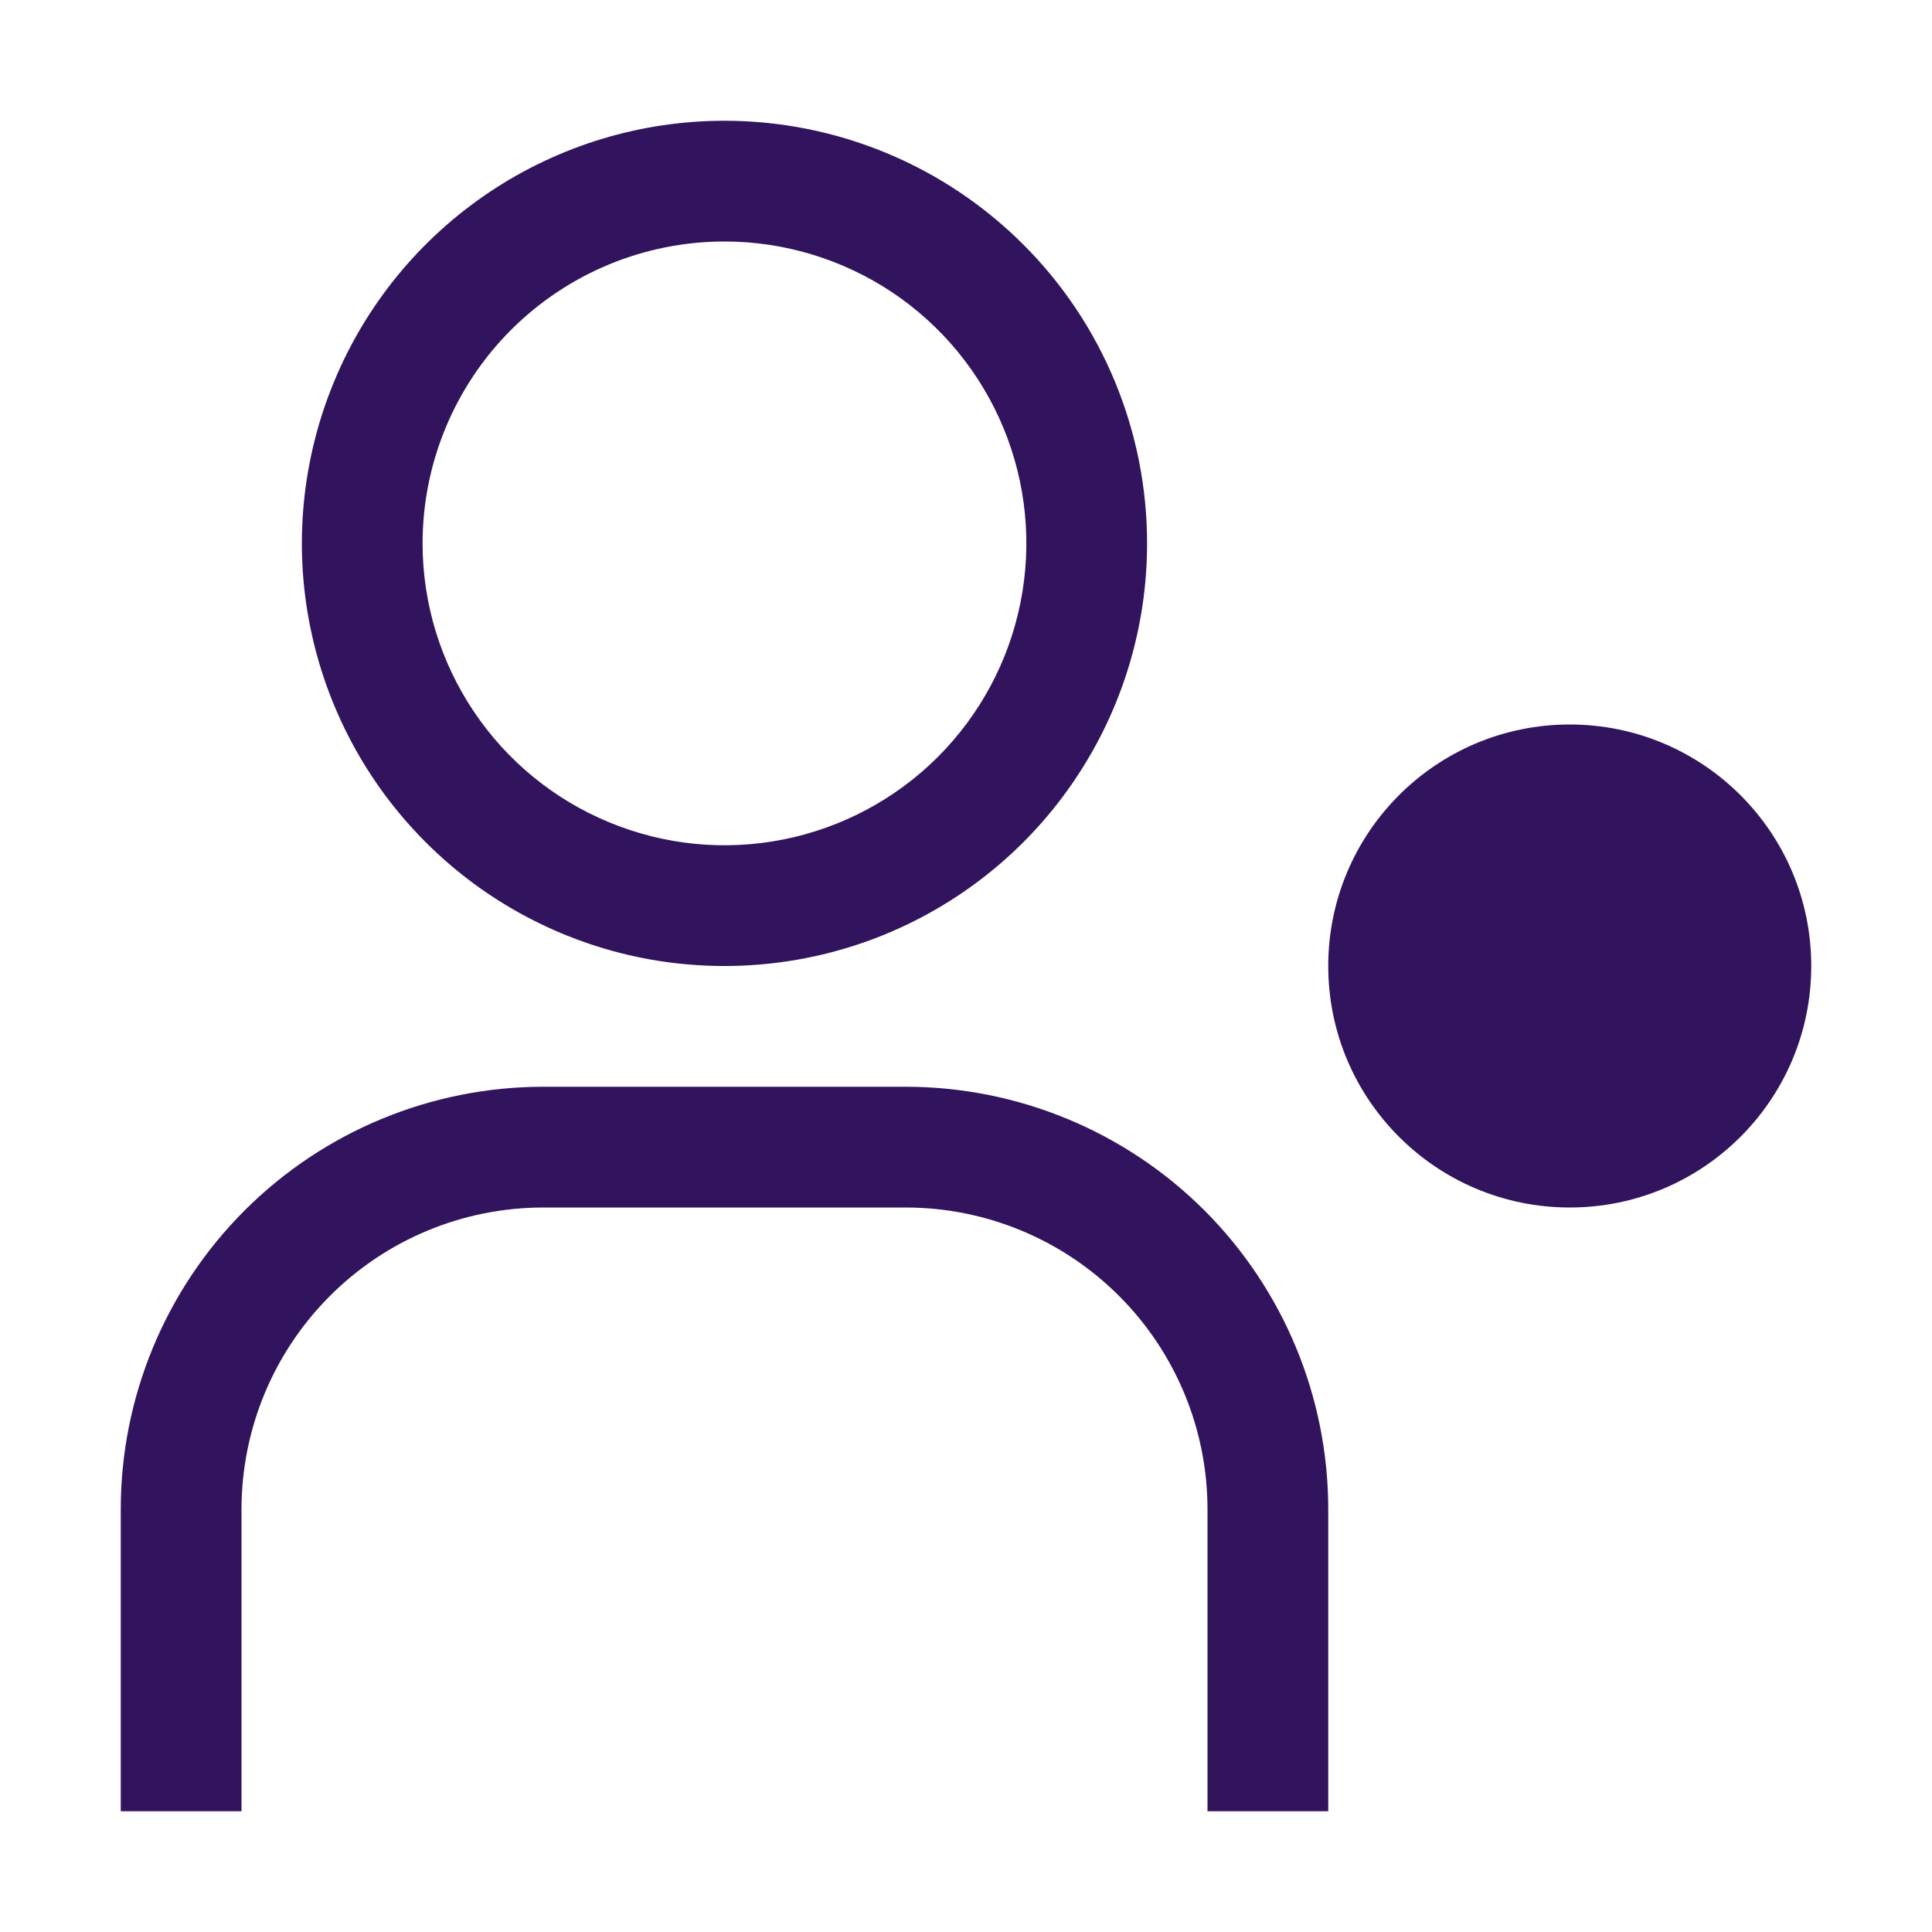
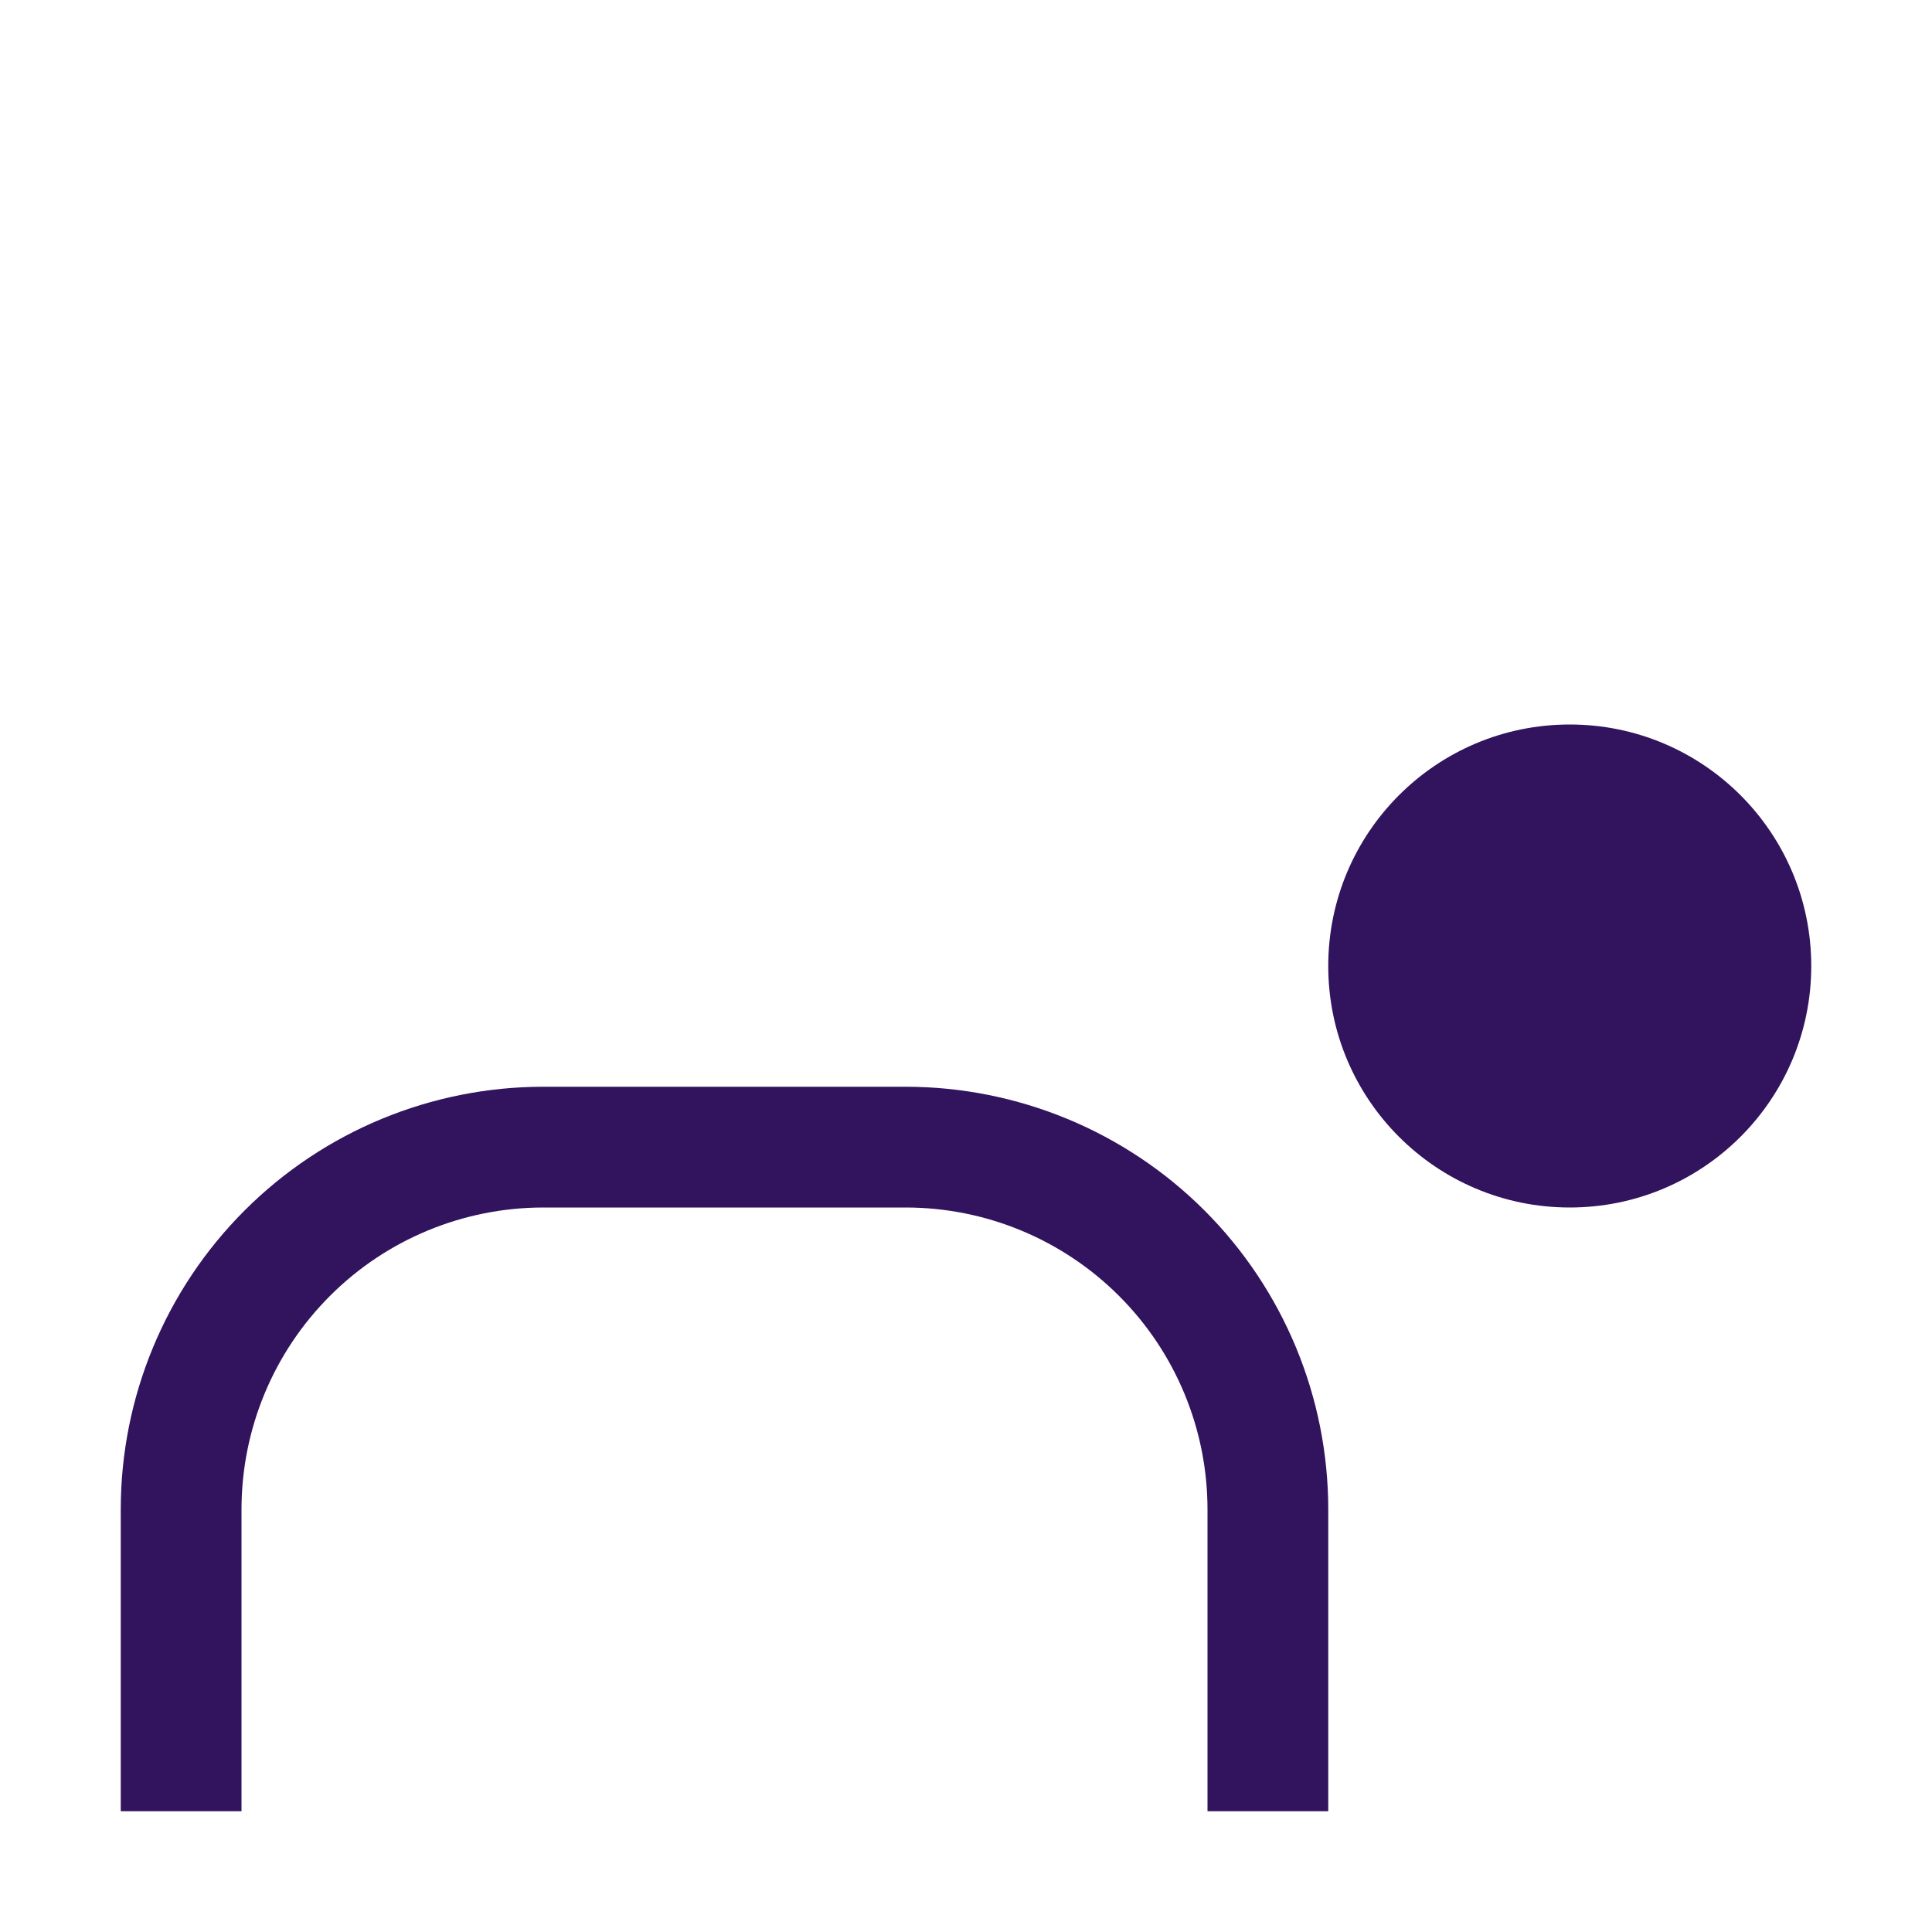
<svg xmlns="http://www.w3.org/2000/svg" width="22" height="22" viewBox="0 0 22 22" fill="none">
  <g id="User--online">
-     <rect width="22" height="22" fill="white" style="mix-blend-mode:multiply" />
    <g id="Vector">
      <path d="M17.875 13.75C19.394 13.75 20.625 12.519 20.625 11C20.625 9.481 19.394 8.25 17.875 8.25C16.356 8.25 15.125 9.481 15.125 11C15.125 12.519 16.356 13.75 17.875 13.75Z" fill="#31135E" />
      <path d="M15.125 20.625H13.75V17.188C13.75 16.276 13.388 15.402 12.743 14.757C12.098 14.112 11.224 13.75 10.312 13.75H6.188C5.276 13.75 4.401 14.112 3.757 14.757C3.112 15.402 2.75 16.276 2.75 17.188V20.625H1.375V17.188C1.375 15.911 1.882 14.687 2.785 13.784C3.687 12.882 4.911 12.375 6.188 12.375H10.312C11.589 12.375 12.813 12.882 13.716 13.784C14.618 14.687 15.125 15.911 15.125 17.188V20.625Z" fill="#31135E" />
-       <path d="M8.25 2.75C8.93 2.75 9.594 2.952 10.16 3.329C10.725 3.707 11.166 4.244 11.426 4.872C11.686 5.5 11.754 6.191 11.621 6.858C11.489 7.525 11.161 8.137 10.681 8.618C10.2 9.099 9.587 9.426 8.921 9.559C8.254 9.692 7.563 9.624 6.935 9.363C6.306 9.103 5.77 8.663 5.392 8.097C5.014 7.532 4.812 6.867 4.812 6.188C4.812 5.276 5.175 4.401 5.819 3.757C6.464 3.112 7.338 2.75 8.25 2.75ZM8.25 1.375C7.298 1.375 6.368 1.657 5.576 2.186C4.785 2.715 4.168 3.466 3.804 4.346C3.44 5.225 3.344 6.193 3.53 7.126C3.716 8.06 4.174 8.917 4.847 9.59C5.52 10.264 6.378 10.722 7.311 10.908C8.245 11.093 9.212 10.998 10.092 10.634C10.971 10.269 11.723 9.653 12.251 8.861C12.78 8.07 13.062 7.139 13.062 6.188C13.062 4.911 12.556 3.687 11.653 2.785C10.75 1.882 9.526 1.375 8.25 1.375Z" fill="#31135E" />
    </g>
  </g>
</svg>